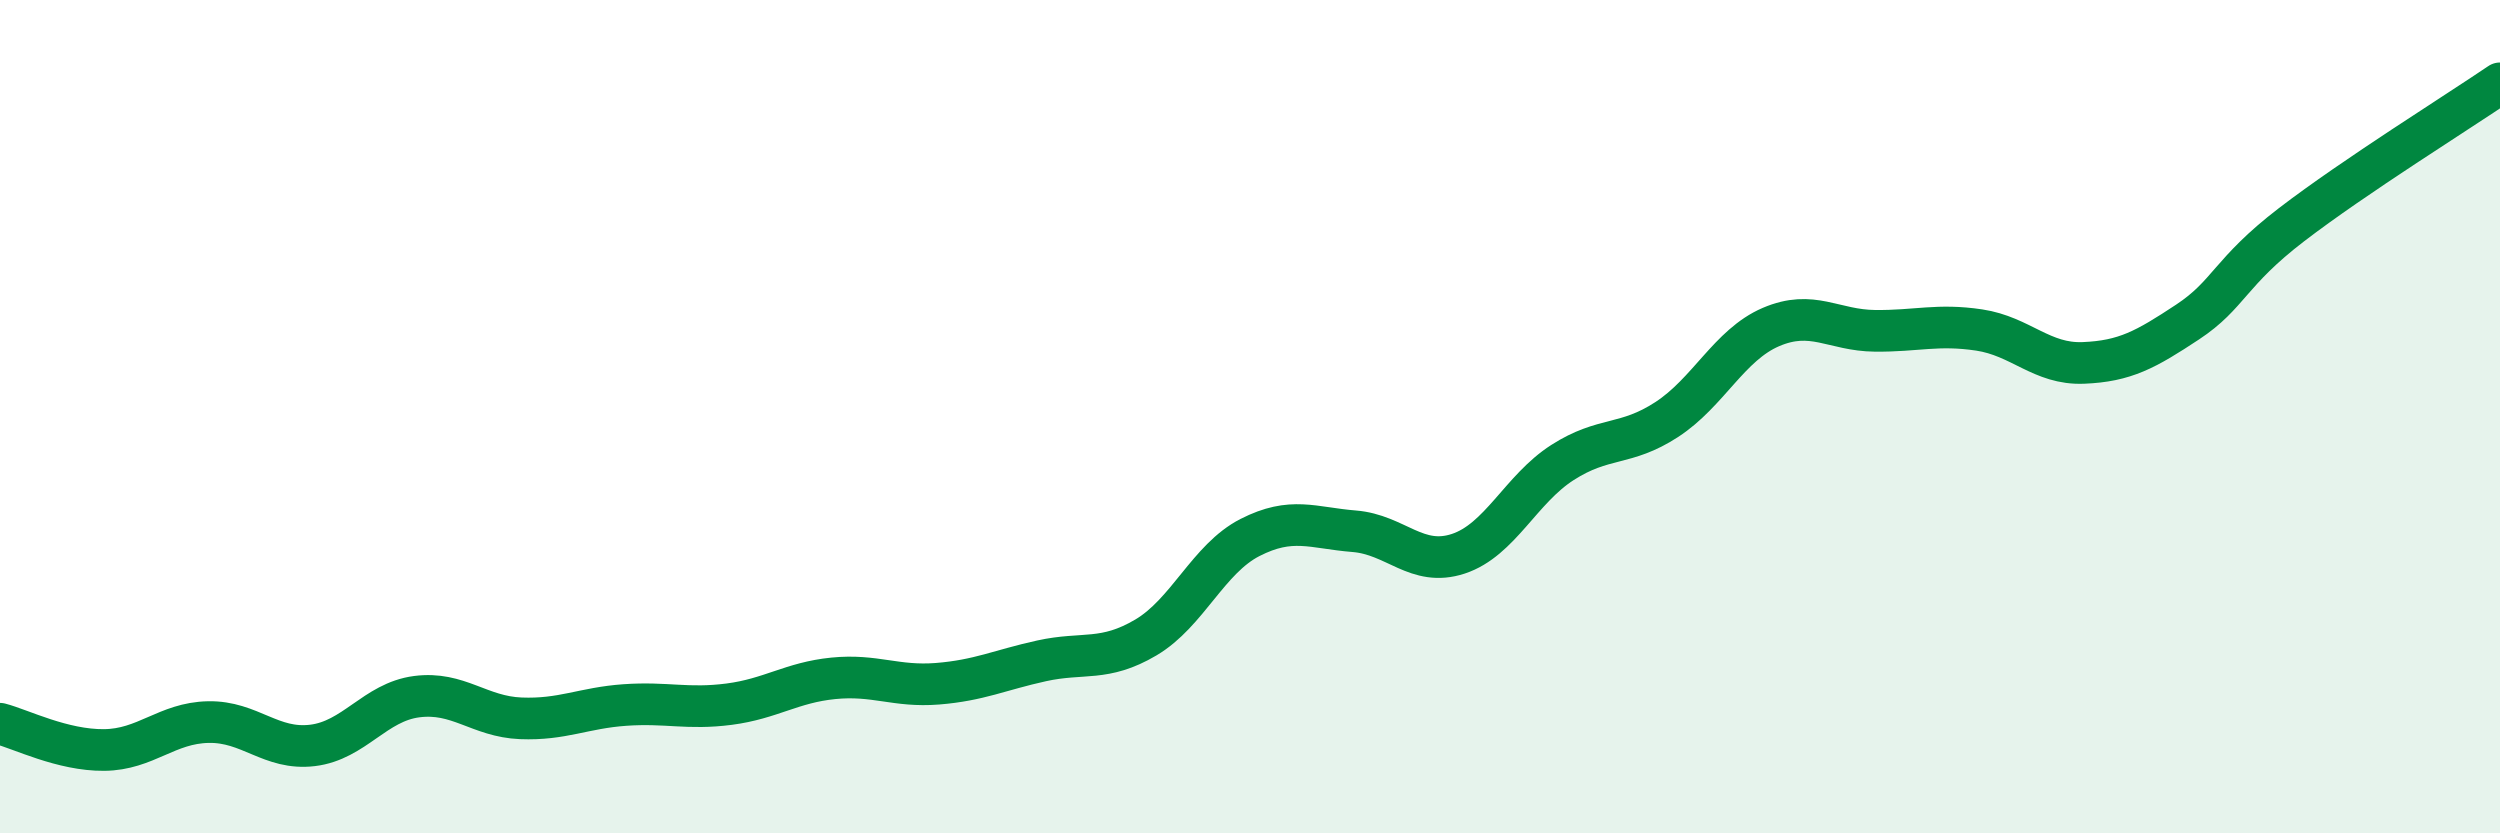
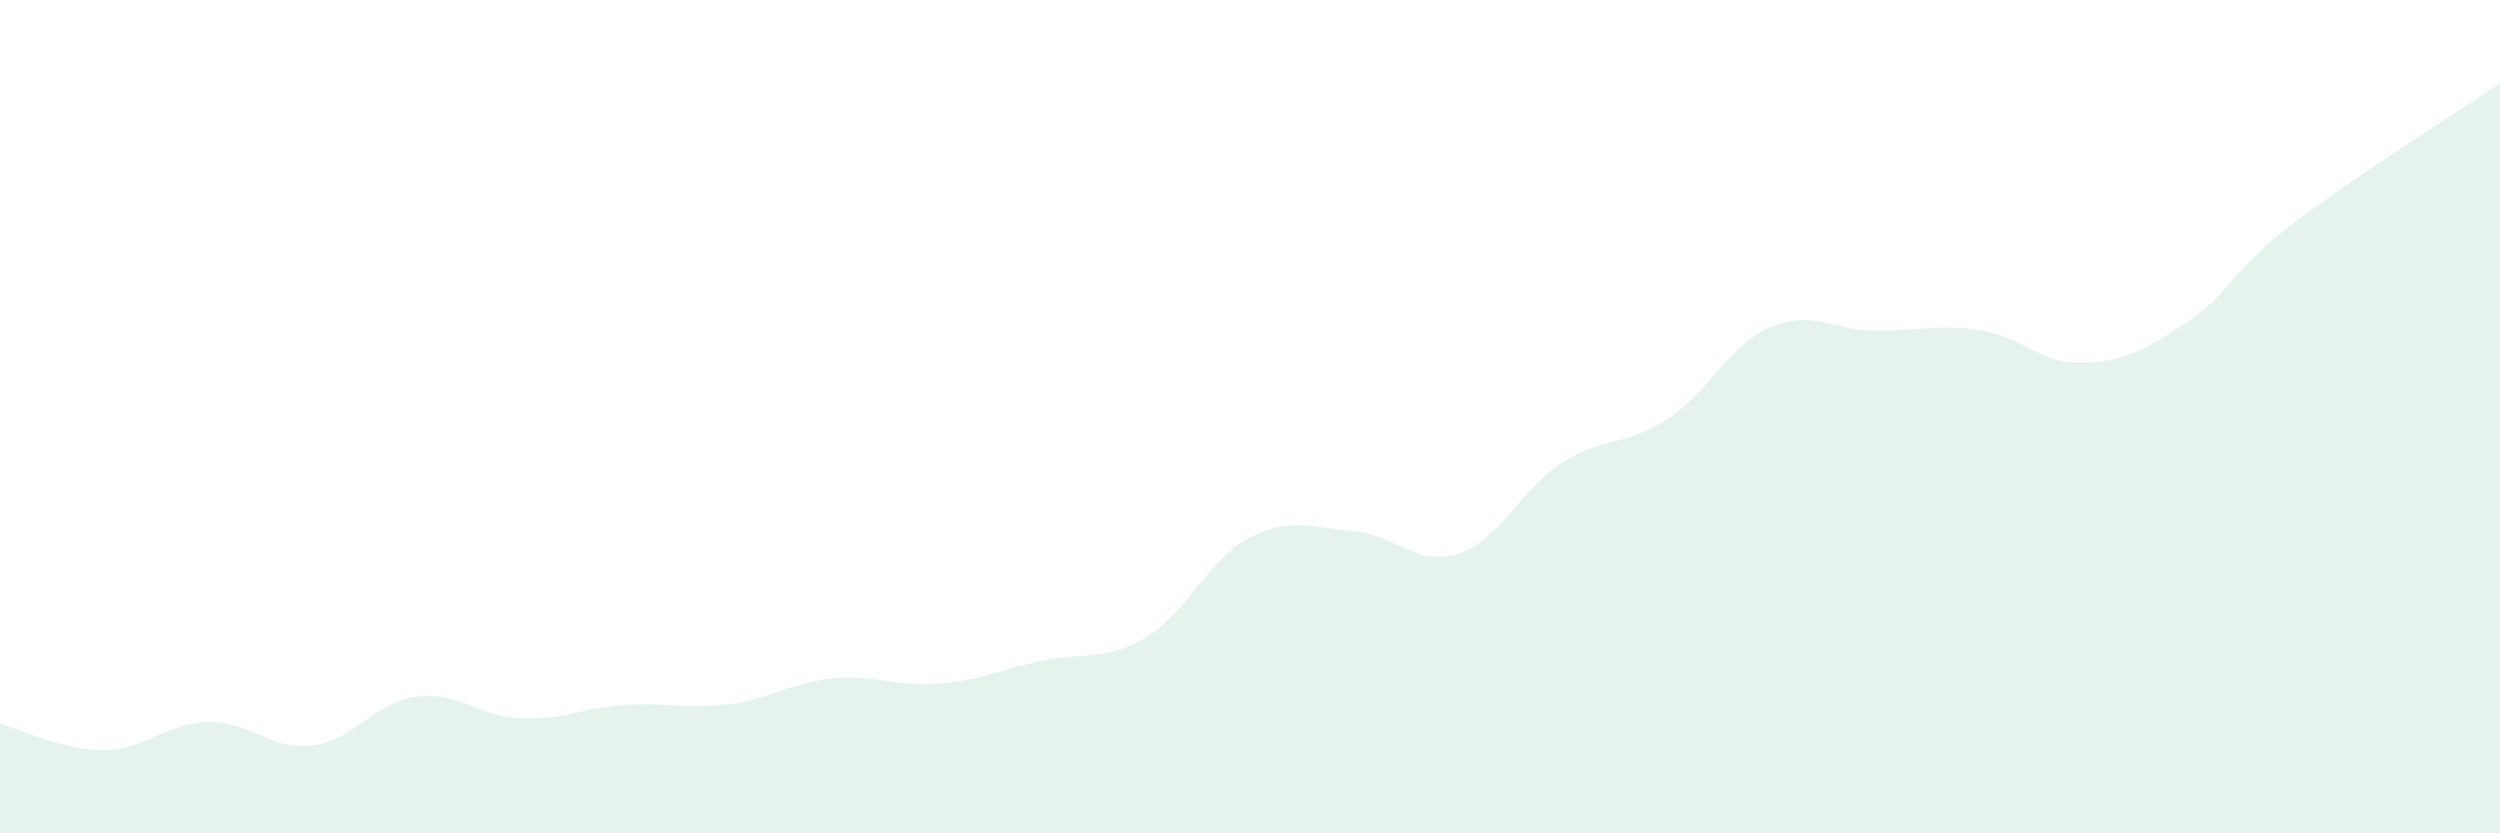
<svg xmlns="http://www.w3.org/2000/svg" width="60" height="20" viewBox="0 0 60 20">
  <path d="M 0,17.37 C 0.5,17.5 1.5,18.01 2.5,18 C 3.5,17.99 4,17.35 5,17.33 C 6,17.31 6.5,18.01 7.5,17.89 C 8.5,17.77 9,16.85 10,16.72 C 11,16.59 11.5,17.2 12.5,17.24 C 13.5,17.28 14,16.99 15,16.92 C 16,16.85 16.5,17.03 17.5,16.9 C 18.5,16.77 19,16.38 20,16.28 C 21,16.18 21.5,16.49 22.5,16.41 C 23.5,16.33 24,16.08 25,15.86 C 26,15.64 26.5,15.89 27.5,15.3 C 28.5,14.71 29,13.41 30,12.9 C 31,12.39 31.5,12.67 32.5,12.75 C 33.5,12.83 34,13.62 35,13.29 C 36,12.96 36.5,11.74 37.5,11.1 C 38.5,10.46 39,10.72 40,10.07 C 41,9.42 41.5,8.28 42.5,7.85 C 43.5,7.42 44,7.93 45,7.94 C 46,7.95 46.5,7.77 47.5,7.92 C 48.5,8.07 49,8.75 50,8.71 C 51,8.67 51.5,8.39 52.5,7.73 C 53.5,7.07 53.5,6.54 55,5.39 C 56.5,4.24 59,2.68 60,2L60 20L0 20Z" fill="#008740" opacity="0.1" stroke-linecap="round" stroke-linejoin="round" />
-   <path d="M 0,17.37 C 0.5,17.5 1.5,18.01 2.5,18 C 3.5,17.99 4,17.35 5,17.33 C 6,17.31 6.5,18.01 7.5,17.89 C 8.5,17.77 9,16.85 10,16.72 C 11,16.59 11.5,17.2 12.5,17.24 C 13.5,17.28 14,16.99 15,16.92 C 16,16.85 16.5,17.03 17.5,16.9 C 18.5,16.77 19,16.38 20,16.28 C 21,16.18 21.5,16.49 22.5,16.41 C 23.5,16.33 24,16.08 25,15.86 C 26,15.64 26.5,15.89 27.5,15.3 C 28.5,14.71 29,13.41 30,12.9 C 31,12.39 31.5,12.67 32.5,12.75 C 33.5,12.83 34,13.62 35,13.29 C 36,12.96 36.5,11.74 37.5,11.1 C 38.5,10.46 39,10.72 40,10.07 C 41,9.42 41.5,8.28 42.5,7.85 C 43.5,7.42 44,7.93 45,7.94 C 46,7.95 46.5,7.77 47.5,7.92 C 48.5,8.07 49,8.75 50,8.71 C 51,8.67 51.5,8.39 52.5,7.73 C 53.5,7.07 53.5,6.54 55,5.39 C 56.5,4.24 59,2.68 60,2" stroke="#008740" stroke-width="1" fill="none" stroke-linecap="round" stroke-linejoin="round" />
</svg>